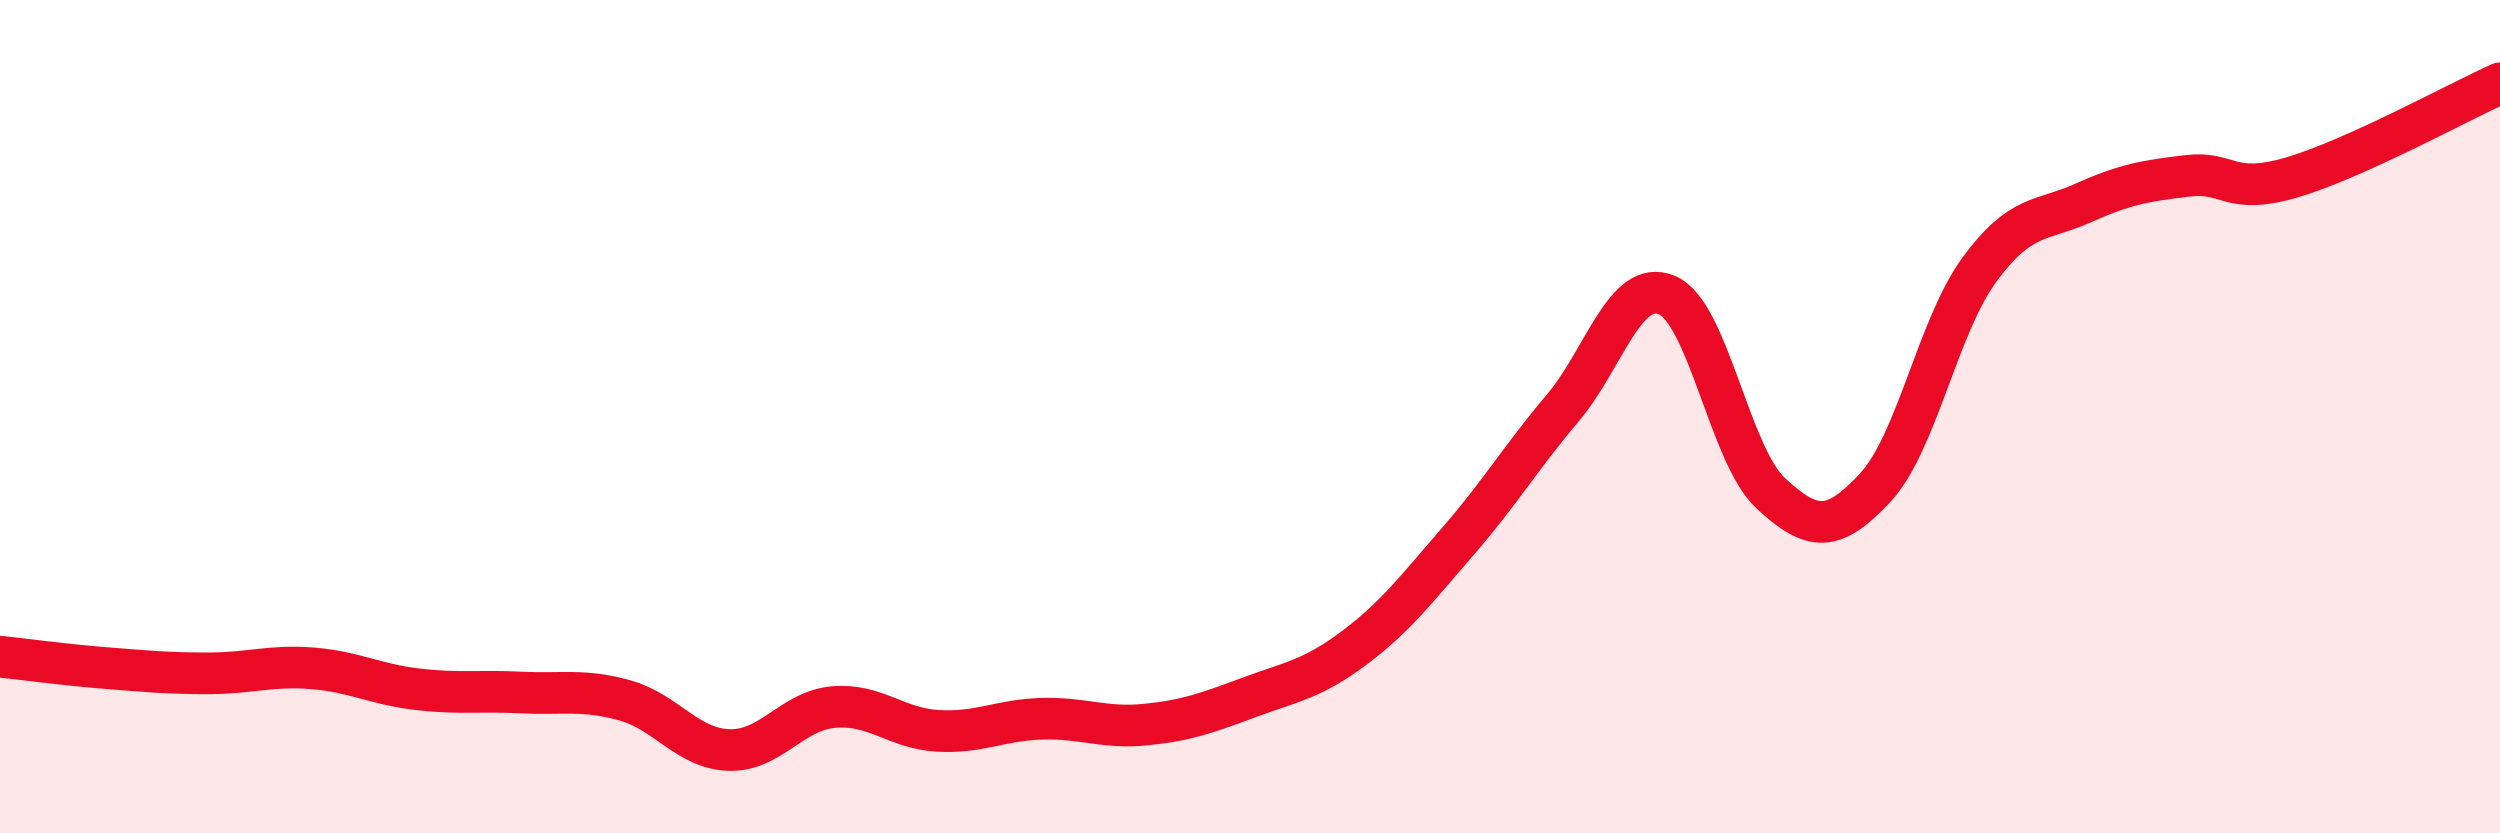
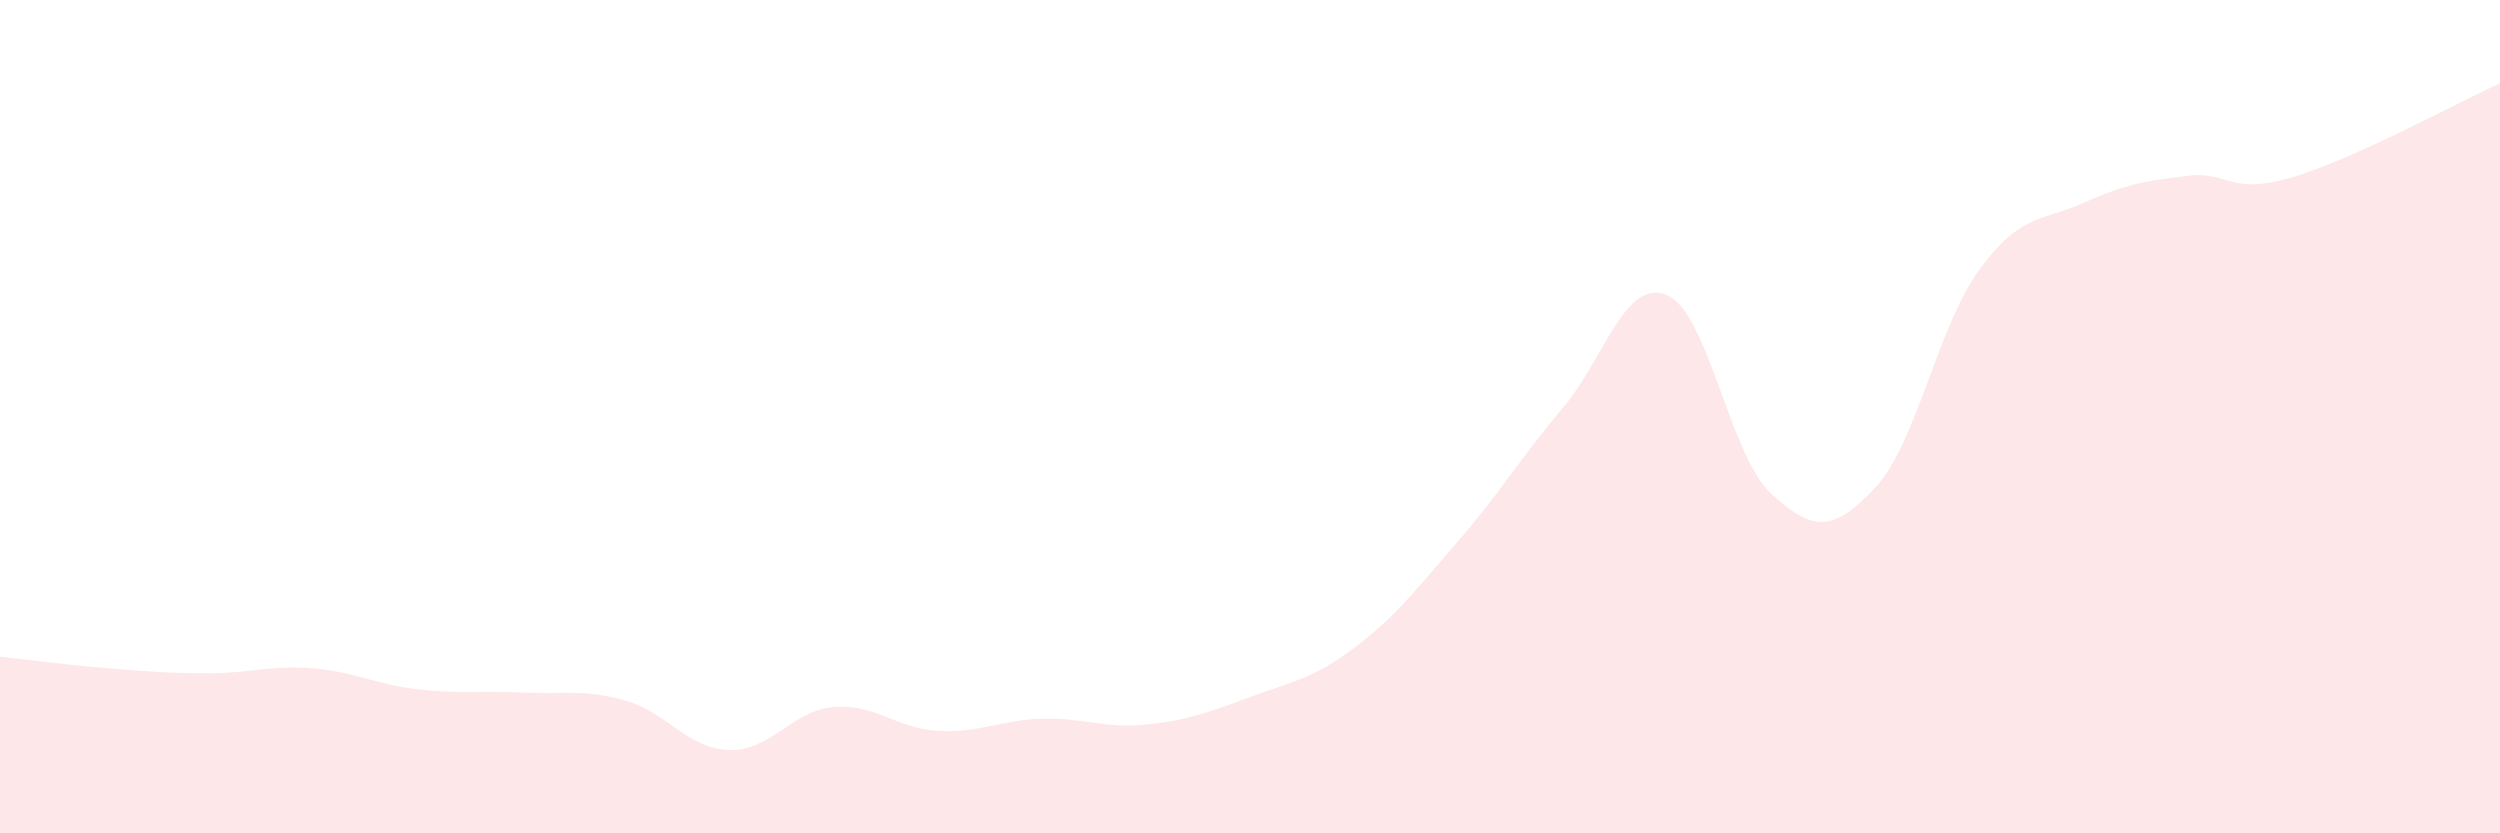
<svg xmlns="http://www.w3.org/2000/svg" width="60" height="20" viewBox="0 0 60 20">
  <path d="M 0,15.76 C 0.5,15.81 1.5,15.95 2.5,16.03 C 3.5,16.11 4,16.16 5,16.16 C 6,16.16 6.5,15.96 7.5,16.04 C 8.5,16.12 9,16.42 10,16.54 C 11,16.66 11.5,16.57 12.5,16.62 C 13.5,16.67 14,16.53 15,16.81 C 16,17.09 16.5,17.97 17.5,18 C 18.5,18.03 19,17.06 20,16.97 C 21,16.88 21.5,17.48 22.5,17.54 C 23.5,17.6 24,17.28 25,17.25 C 26,17.22 26.5,17.49 27.5,17.39 C 28.5,17.29 29,17.1 30,16.73 C 31,16.36 31.5,16.3 32.5,15.55 C 33.5,14.8 34,14.13 35,12.98 C 36,11.83 36.5,10.98 37.5,9.8 C 38.5,8.62 39,6.67 40,7.08 C 41,7.49 41.5,10.91 42.5,11.84 C 43.5,12.77 44,12.78 45,11.71 C 46,10.64 46.5,7.85 47.5,6.48 C 48.5,5.11 49,5.32 50,4.87 C 51,4.42 51.5,4.34 52.5,4.22 C 53.5,4.1 53.5,4.7 55,4.26 C 56.5,3.82 59,2.45 60,2L60 20L0 20Z" fill="#EB0A25" opacity="0.1" stroke-linecap="round" stroke-linejoin="round" />
-   <path d="M 0,15.76 C 0.5,15.81 1.5,15.95 2.5,16.03 C 3.5,16.11 4,16.16 5,16.16 C 6,16.16 6.5,15.96 7.5,16.04 C 8.5,16.12 9,16.42 10,16.54 C 11,16.66 11.5,16.57 12.5,16.62 C 13.5,16.67 14,16.53 15,16.81 C 16,17.09 16.5,17.97 17.5,18 C 18.5,18.03 19,17.06 20,16.97 C 21,16.88 21.5,17.48 22.5,17.54 C 23.5,17.6 24,17.28 25,17.25 C 26,17.22 26.5,17.49 27.5,17.39 C 28.5,17.29 29,17.1 30,16.73 C 31,16.36 31.5,16.3 32.5,15.55 C 33.5,14.8 34,14.13 35,12.98 C 36,11.83 36.5,10.98 37.5,9.8 C 38.5,8.62 39,6.67 40,7.08 C 41,7.49 41.5,10.91 42.5,11.84 C 43.5,12.77 44,12.78 45,11.71 C 46,10.64 46.5,7.85 47.5,6.48 C 48.5,5.11 49,5.32 50,4.87 C 51,4.42 51.5,4.34 52.5,4.22 C 53.5,4.1 53.5,4.7 55,4.26 C 56.5,3.82 59,2.45 60,2" stroke="#EB0A25" stroke-width="1" fill="none" stroke-linecap="round" stroke-linejoin="round" />
</svg>